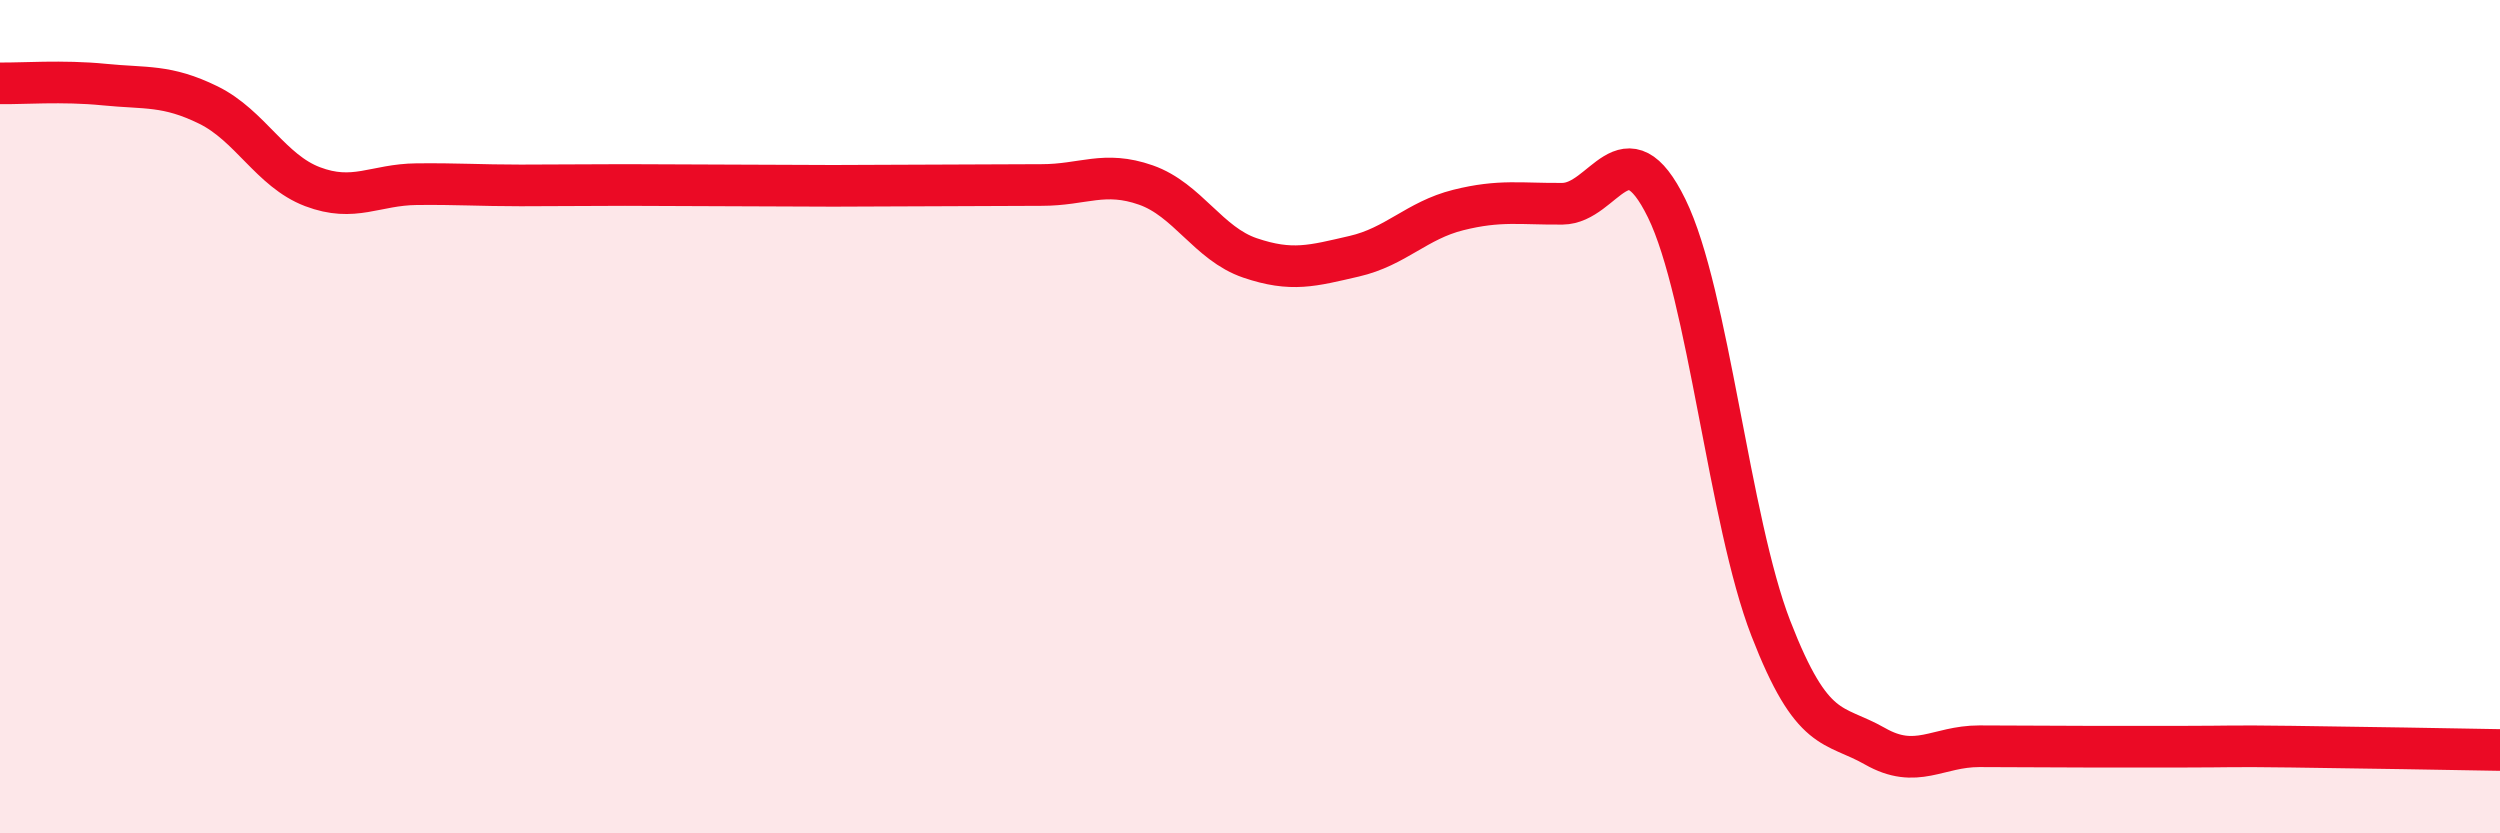
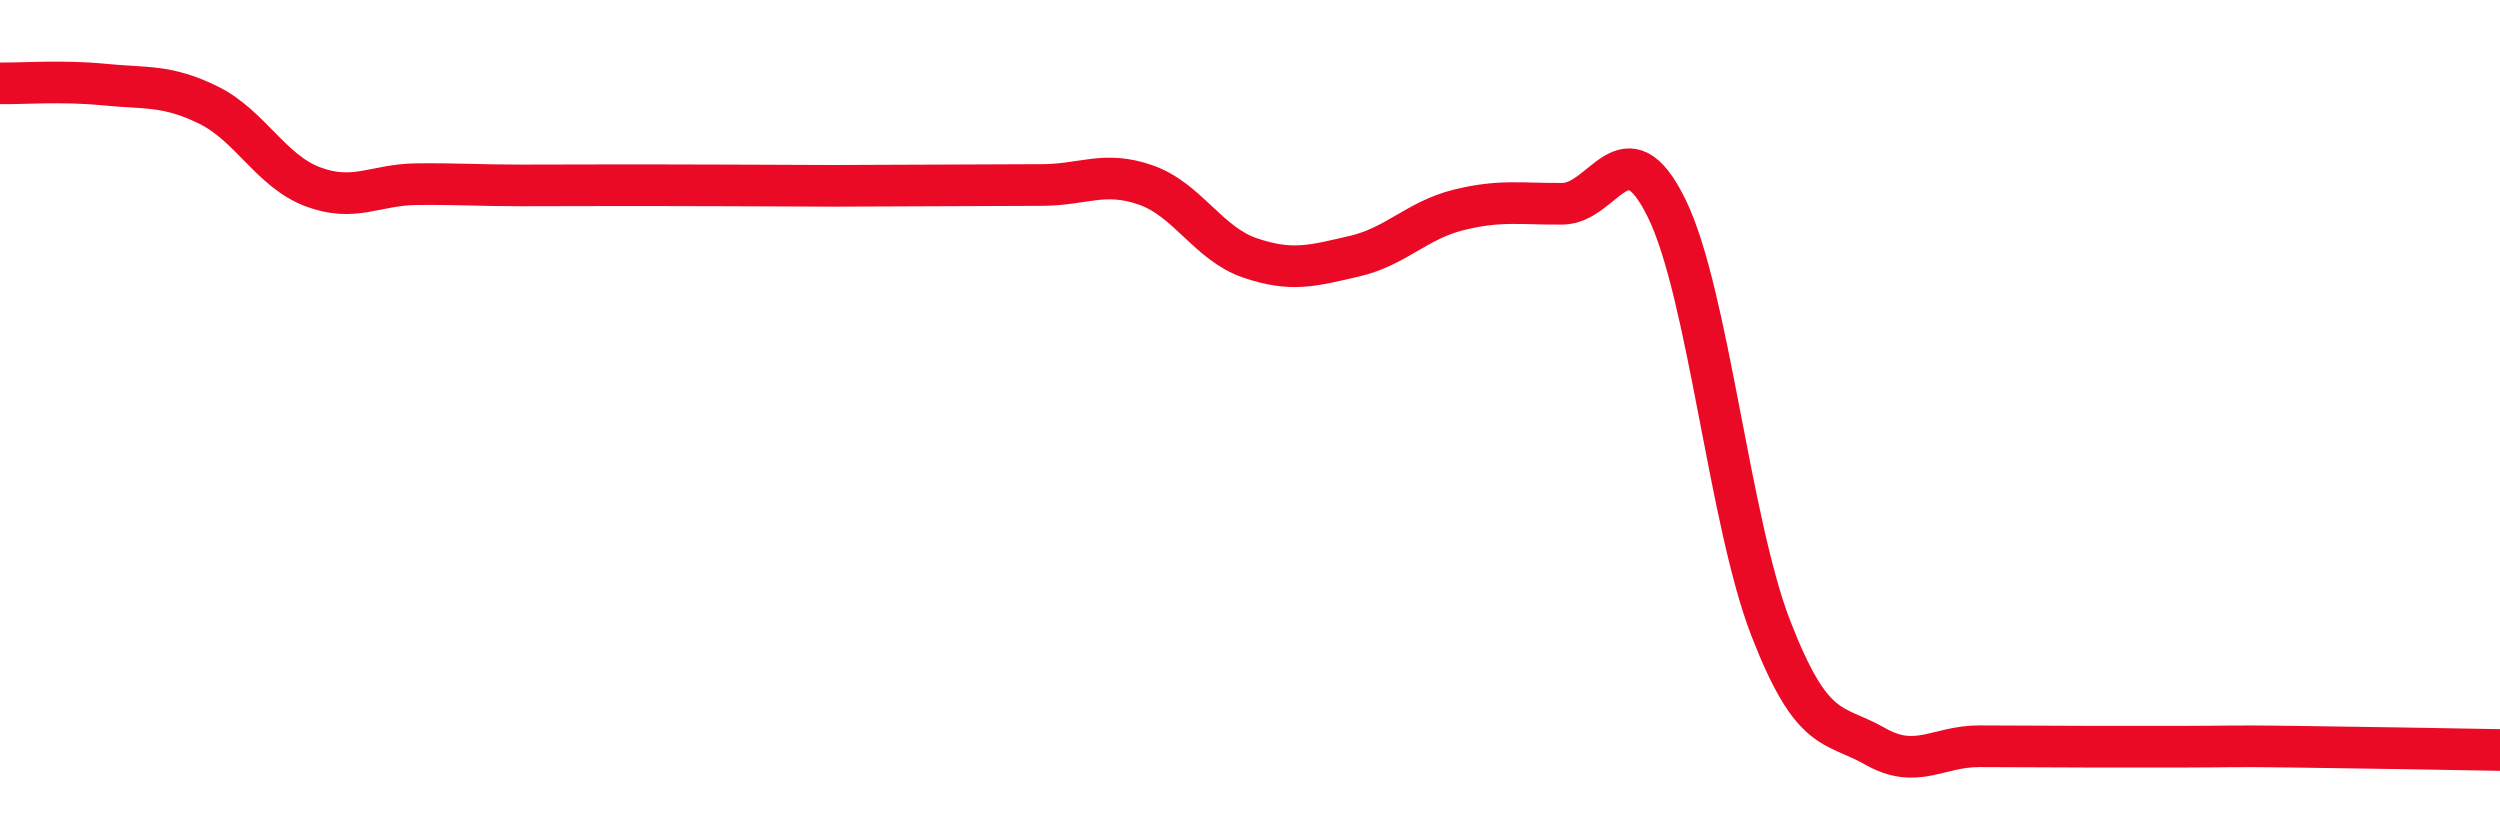
<svg xmlns="http://www.w3.org/2000/svg" width="60" height="20" viewBox="0 0 60 20">
-   <path d="M 0,2 C 0.5,2.01 1.5,1.93 2.5,2.03 C 3.5,2.13 4,2.03 5,2.52 C 6,3.01 6.5,4.1 7.5,4.48 C 8.5,4.86 9,4.43 10,4.42 C 11,4.41 11.5,4.45 12.5,4.45 C 13.5,4.45 14,4.44 15,4.44 C 16,4.44 16.5,4.45 17.5,4.45 C 18.5,4.45 19,4.46 20,4.46 C 21,4.46 21.5,4.45 22.5,4.45 C 23.5,4.45 24,4.44 25,4.44 C 26,4.44 26.5,4.09 27.5,4.44 C 28.5,4.79 29,5.85 30,6.19 C 31,6.53 31.5,6.38 32.5,6.15 C 33.5,5.92 34,5.29 35,5.04 C 36,4.79 36.5,4.9 37.5,4.89 C 38.5,4.88 39,2.96 40,5 C 41,7.04 41.5,12.5 42.5,15.08 C 43.5,17.66 44,17.34 45,17.91 C 46,18.48 46.5,17.91 47.5,17.91 C 48.5,17.91 49,17.92 50,17.92 C 51,17.92 51.5,17.92 52.5,17.92 C 53.5,17.92 53.5,17.9 55,17.92 C 56.5,17.94 59,17.98 60,18L60 20L0 20Z" fill="#EB0A25" opacity="0.1" stroke-linecap="round" stroke-linejoin="round" />
-   <path d="M 0,2 C 0.5,2.01 1.5,1.93 2.5,2.03 C 3.5,2.13 4,2.03 5,2.52 C 6,3.01 6.5,4.1 7.5,4.48 C 8.5,4.86 9,4.43 10,4.42 C 11,4.41 11.5,4.45 12.5,4.45 C 13.5,4.45 14,4.44 15,4.44 C 16,4.44 16.5,4.45 17.5,4.45 C 18.5,4.45 19,4.46 20,4.46 C 21,4.46 21.5,4.45 22.5,4.45 C 23.5,4.45 24,4.44 25,4.44 C 26,4.44 26.5,4.09 27.5,4.44 C 28.5,4.79 29,5.85 30,6.19 C 31,6.53 31.5,6.38 32.5,6.15 C 33.5,5.92 34,5.29 35,5.04 C 36,4.79 36.5,4.9 37.5,4.89 C 38.5,4.88 39,2.96 40,5 C 41,7.04 41.5,12.5 42.5,15.08 C 43.5,17.66 44,17.34 45,17.91 C 46,18.48 46.5,17.91 47.5,17.91 C 48.5,17.91 49,17.92 50,17.92 C 51,17.92 51.5,17.92 52.5,17.92 C 53.5,17.92 53.5,17.9 55,17.92 C 56.5,17.94 59,17.98 60,18" stroke="#EB0A25" stroke-width="1" fill="none" stroke-linecap="round" stroke-linejoin="round" />
+   <path d="M 0,2 C 0.5,2.01 1.5,1.93 2.5,2.03 C 3.5,2.13 4,2.03 5,2.52 C 6,3.01 6.5,4.1 7.5,4.48 C 8.5,4.86 9,4.43 10,4.42 C 11,4.41 11.5,4.45 12.5,4.45 C 16,4.44 16.5,4.45 17.5,4.45 C 18.5,4.45 19,4.46 20,4.46 C 21,4.46 21.5,4.45 22.5,4.45 C 23.5,4.45 24,4.44 25,4.44 C 26,4.44 26.5,4.09 27.5,4.44 C 28.5,4.79 29,5.85 30,6.19 C 31,6.53 31.5,6.38 32.5,6.15 C 33.5,5.92 34,5.29 35,5.04 C 36,4.79 36.5,4.9 37.5,4.89 C 38.5,4.88 39,2.96 40,5 C 41,7.04 41.5,12.5 42.5,15.08 C 43.5,17.66 44,17.34 45,17.91 C 46,18.48 46.5,17.91 47.5,17.91 C 48.5,17.91 49,17.92 50,17.92 C 51,17.92 51.5,17.92 52.5,17.92 C 53.5,17.92 53.5,17.9 55,17.92 C 56.5,17.94 59,17.98 60,18" stroke="#EB0A25" stroke-width="1" fill="none" stroke-linecap="round" stroke-linejoin="round" />
</svg>